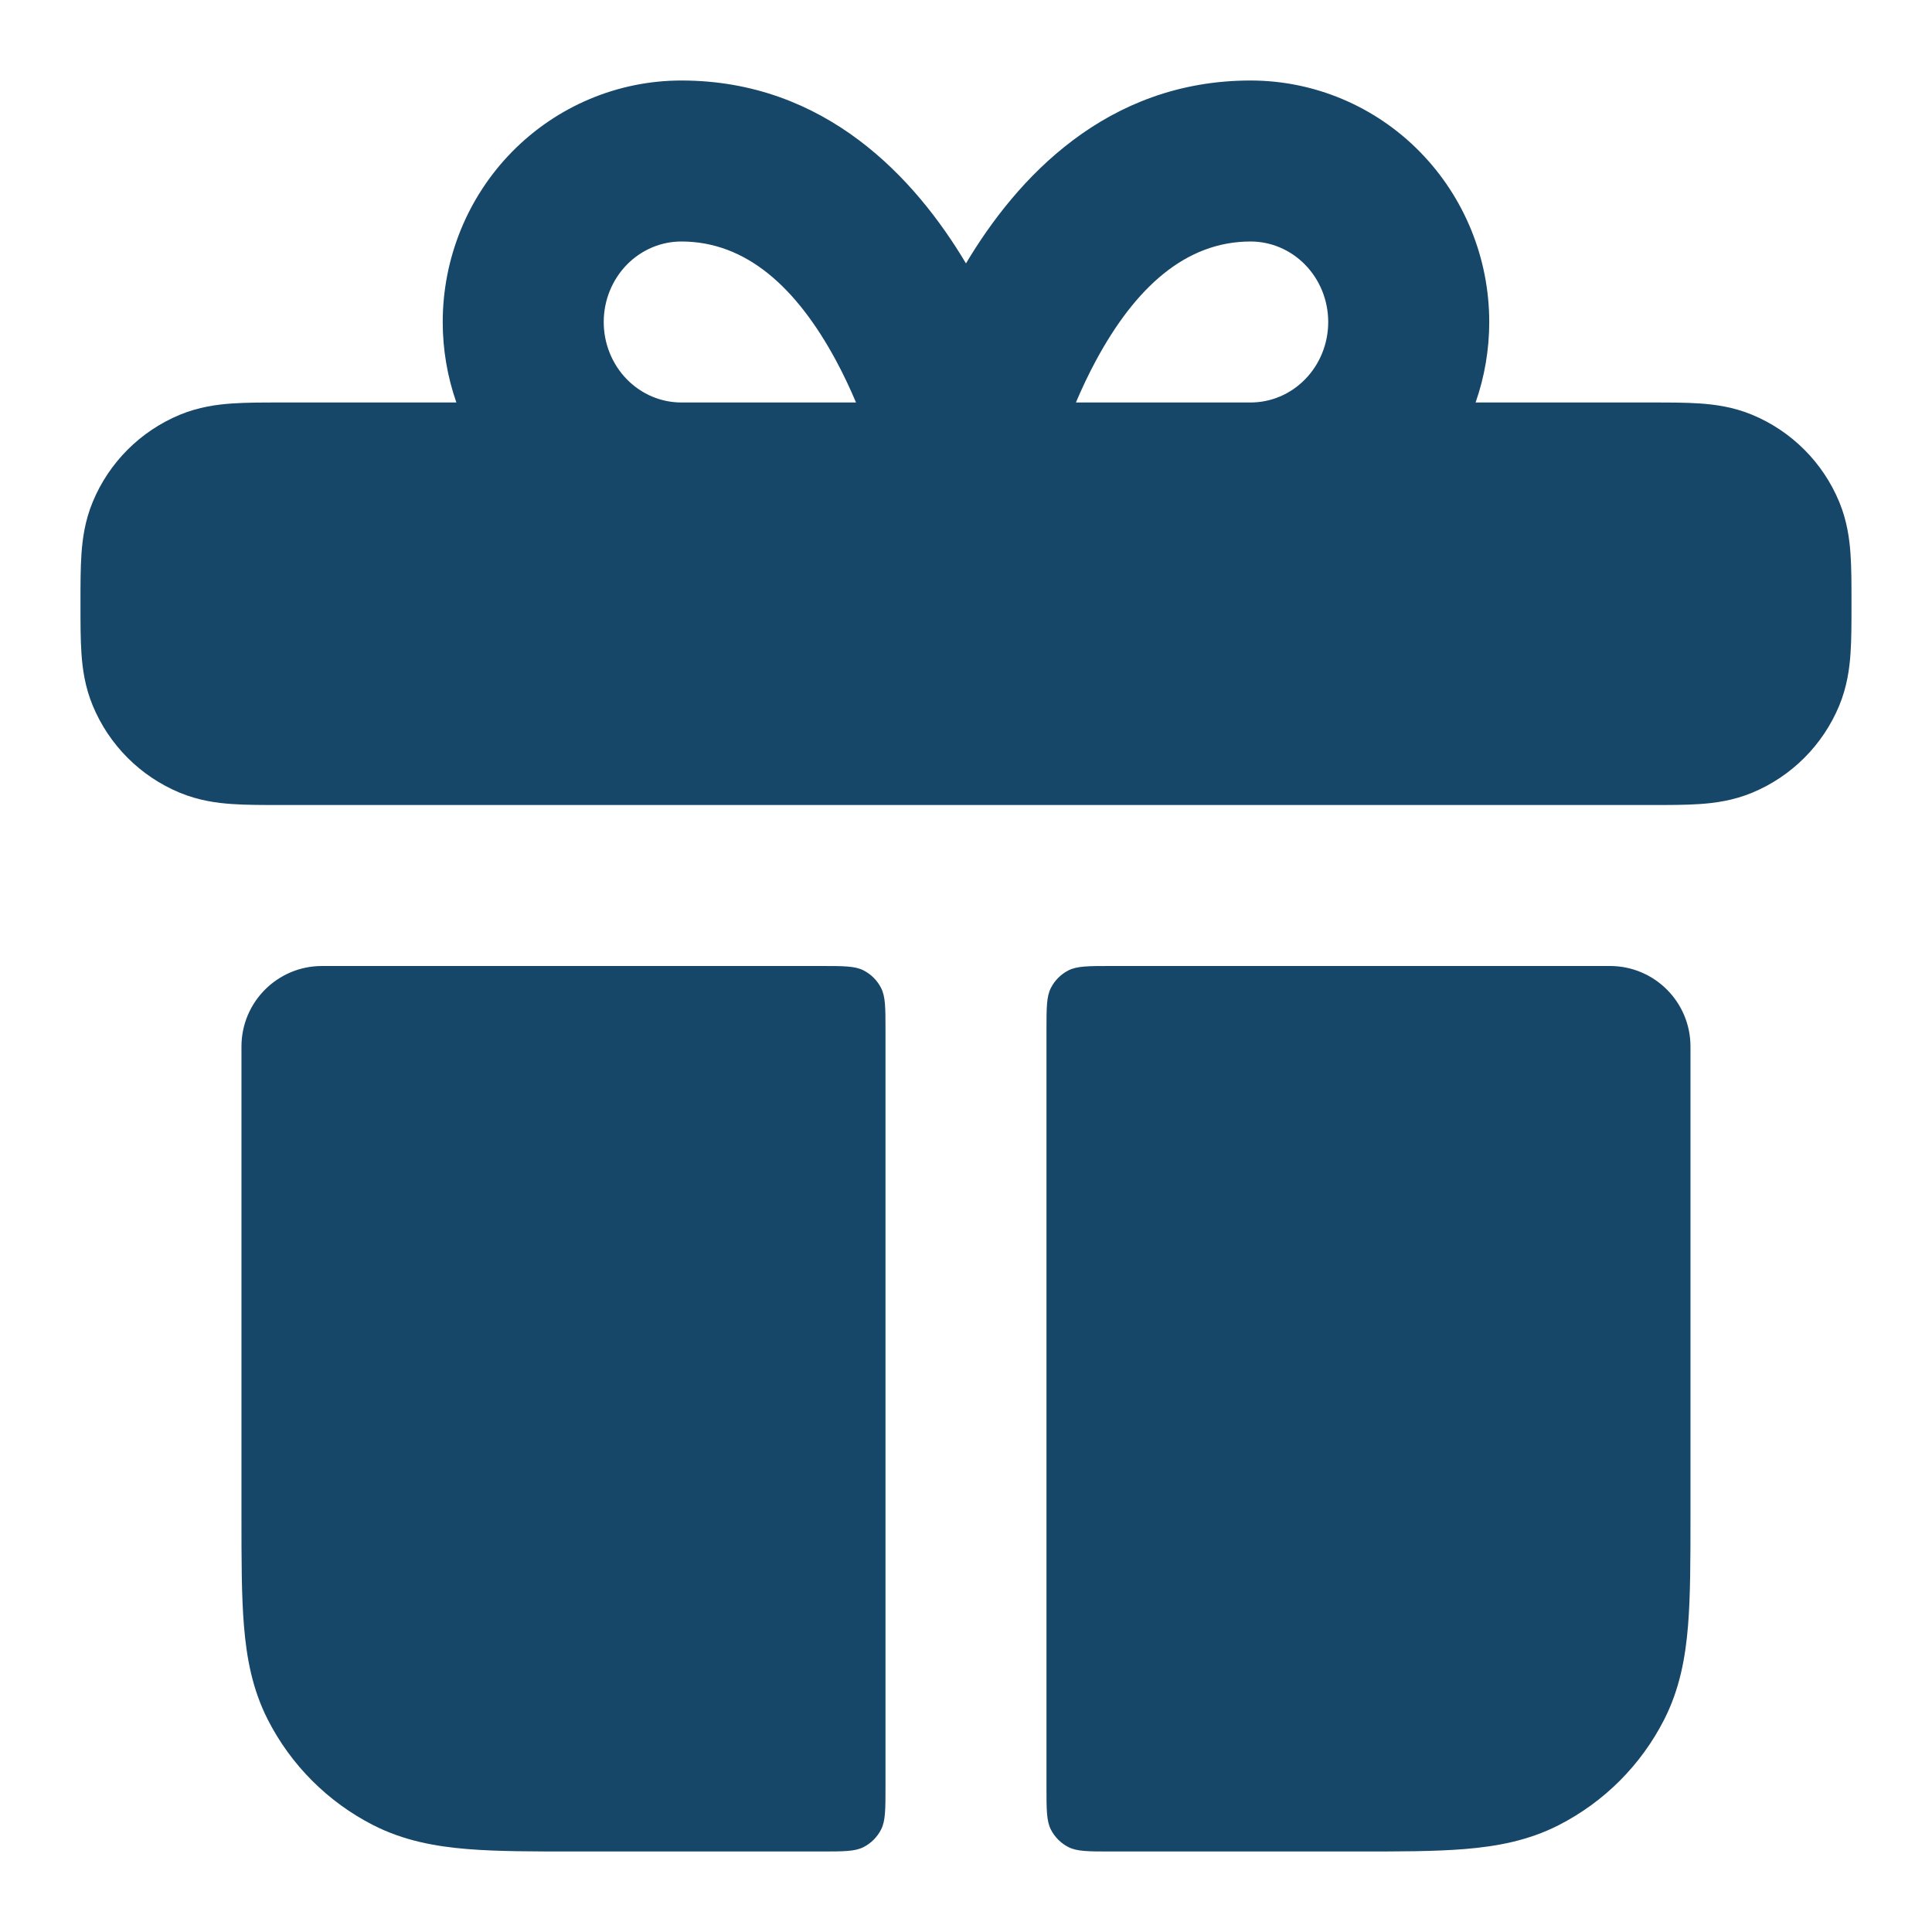
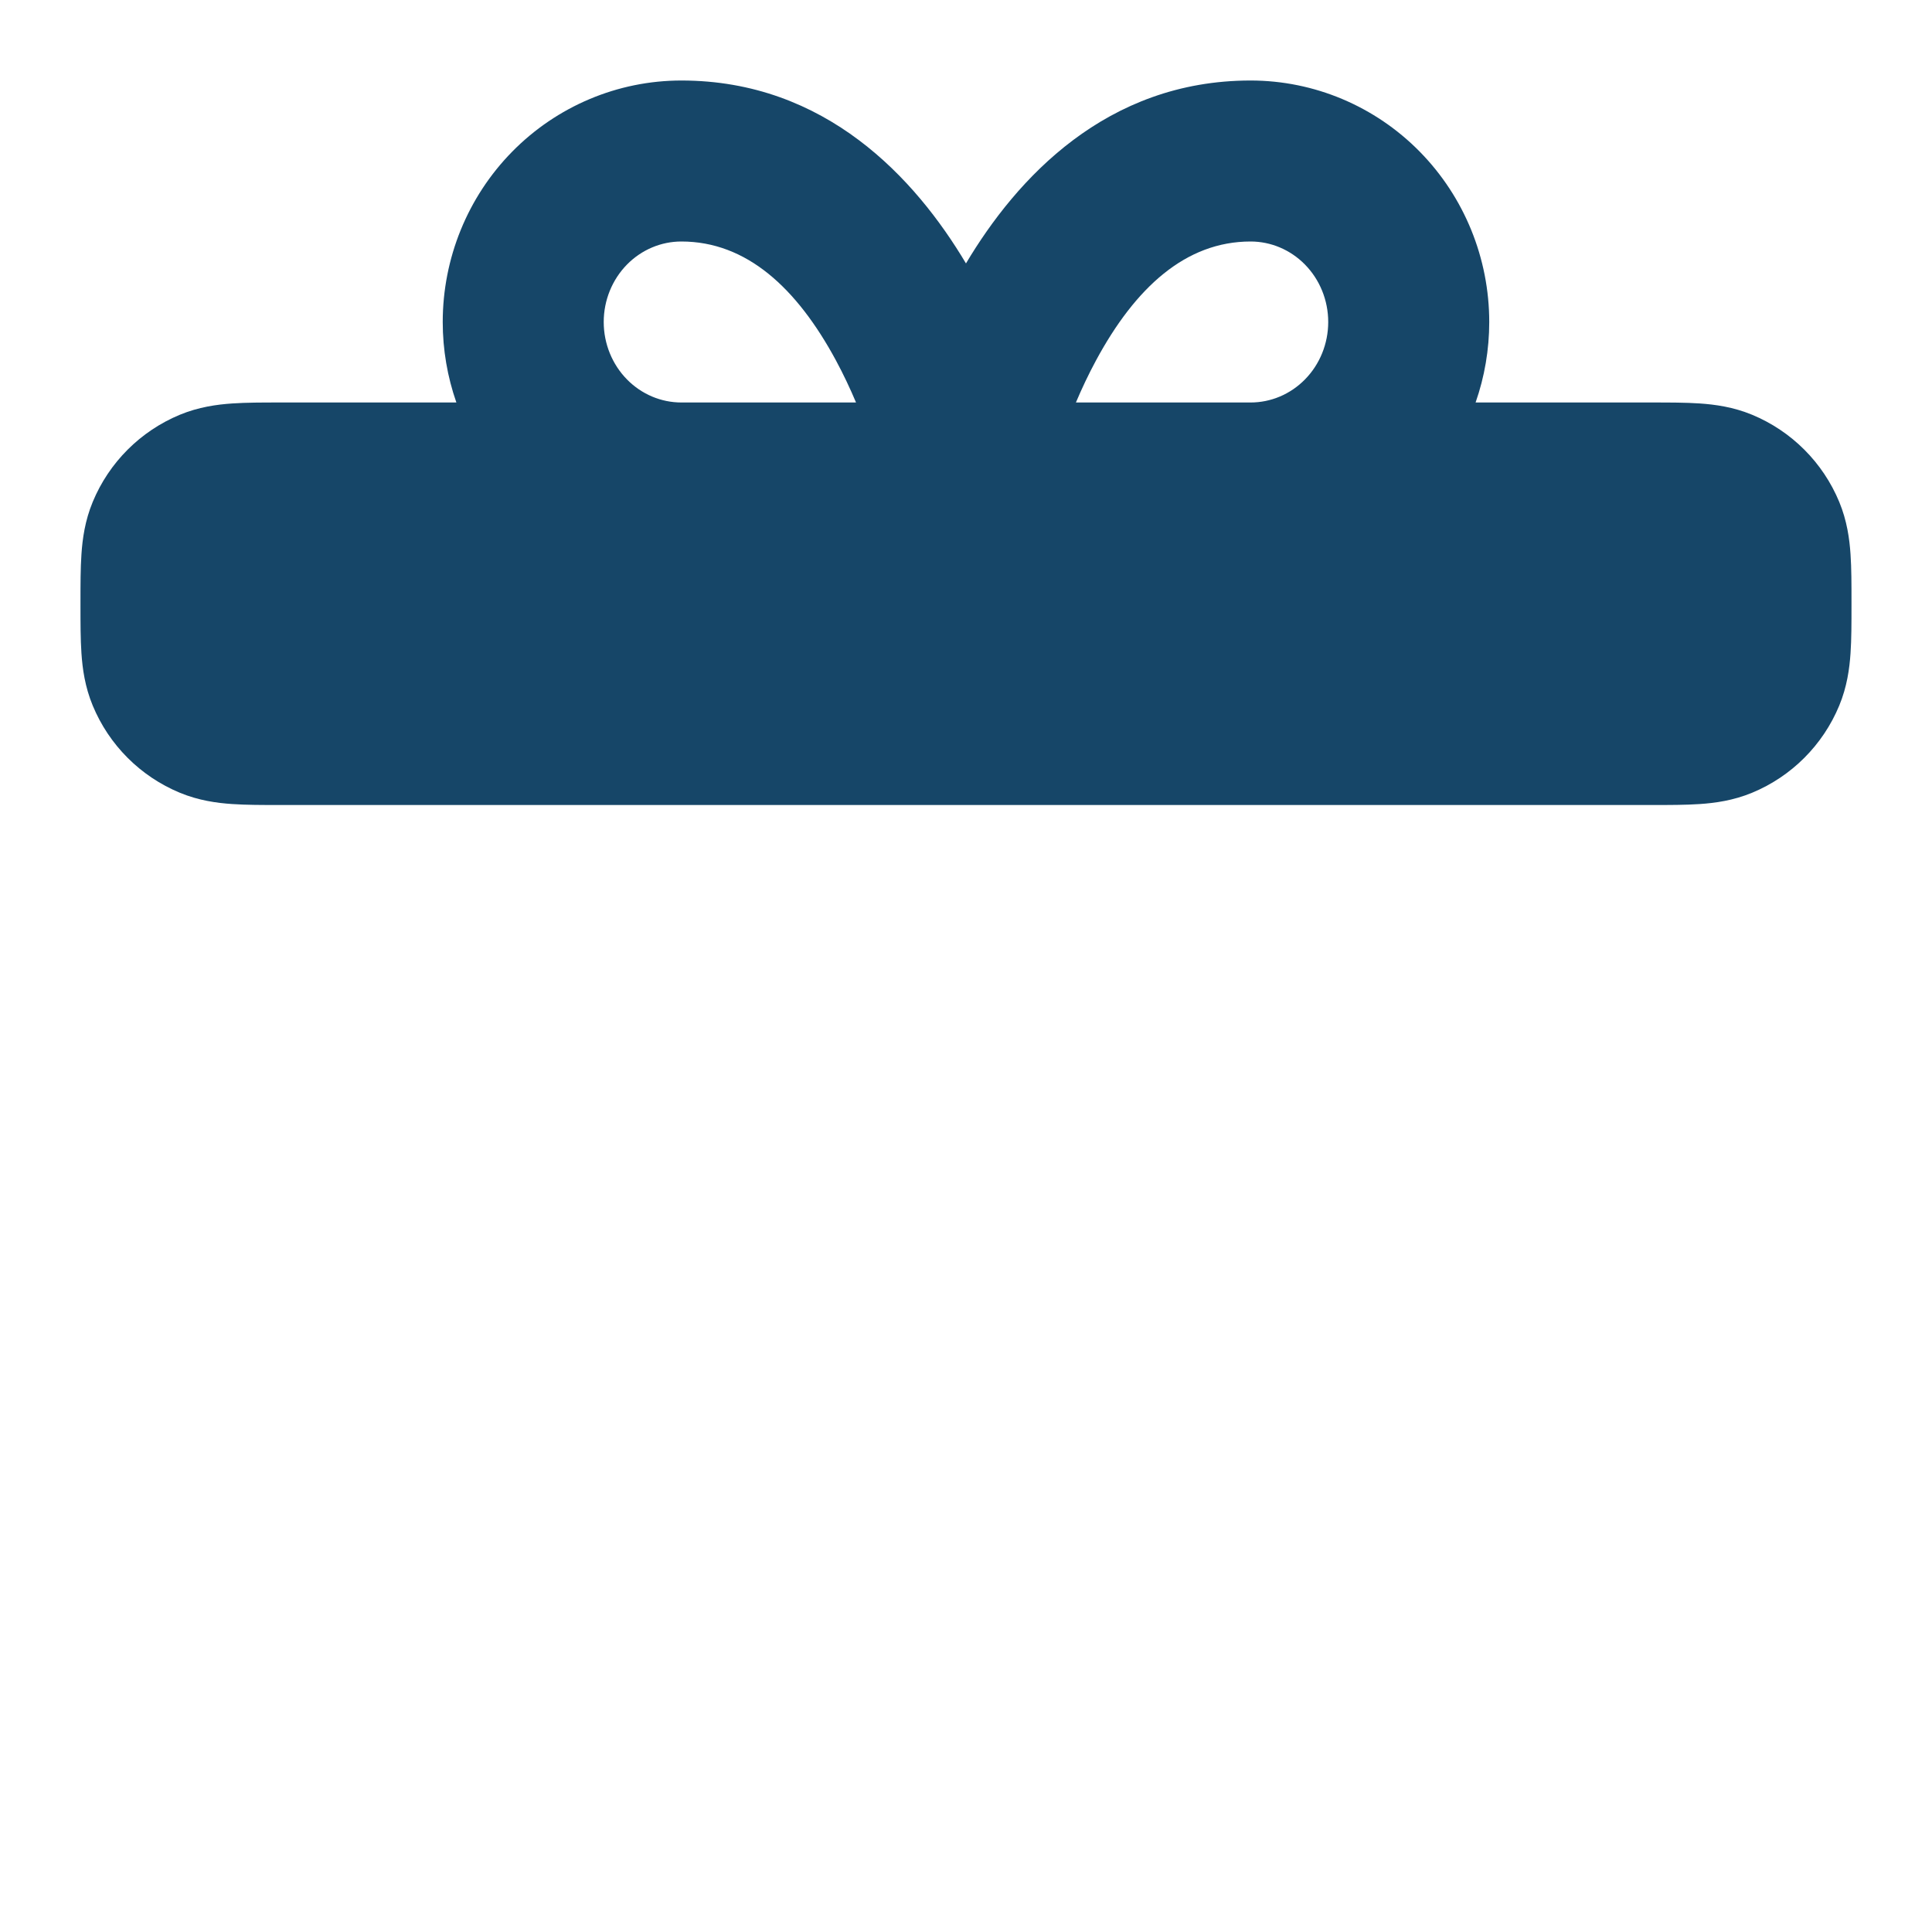
<svg xmlns="http://www.w3.org/2000/svg" width="64" height="64" viewBox="0 0 64 64" fill="none">
  <path fill-rule="evenodd" clip-rule="evenodd" d="M15.118 13.333C14.821 12.484 14.666 11.582 14.666 10.667C14.666 8.56 15.487 6.531 16.964 5.027C18.443 3.522 20.459 2.667 22.571 2.667C27.357 2.667 30.326 5.916 31.999 8.726C33.673 5.916 36.642 2.667 41.428 2.667C43.54 2.667 45.556 3.522 47.034 5.027C48.511 6.531 49.333 8.56 49.333 10.667C49.333 11.582 49.178 12.484 48.881 13.333L54.737 13.333C55.297 13.333 55.842 13.333 56.307 13.365C56.814 13.4 57.416 13.481 58.04 13.739C59.347 14.281 60.385 15.319 60.927 16.626C61.185 17.25 61.267 17.852 61.301 18.36C61.333 18.823 61.333 19.369 61.333 19.929V20.071C61.333 20.631 61.333 21.177 61.301 21.641C61.267 22.148 61.185 22.75 60.927 23.374C60.385 24.681 59.347 25.72 58.04 26.261C57.416 26.519 56.814 26.601 56.307 26.635C55.842 26.667 55.297 26.667 54.737 26.667H9.262C8.702 26.667 8.156 26.667 7.692 26.635C7.184 26.601 6.582 26.519 5.958 26.261C4.652 25.72 3.613 24.681 3.072 23.374C2.813 22.75 2.732 22.148 2.698 21.641C2.666 21.177 2.666 20.631 2.666 20.071V19.929C2.666 19.369 2.666 18.823 2.698 18.36C2.732 17.852 2.813 17.25 3.072 16.626C3.613 15.319 4.652 14.281 5.958 13.739C6.583 13.481 7.184 13.4 7.692 13.365C8.156 13.333 8.702 13.333 9.262 13.333L15.118 13.333ZM22.571 8C21.904 8 21.256 8.269 20.769 8.764C20.282 9.261 19.999 9.944 19.999 10.667C19.999 11.389 20.282 12.073 20.769 12.569C21.256 13.064 21.904 13.333 22.571 13.333H28.357C28.164 12.877 27.942 12.403 27.689 11.934C26.393 9.536 24.73 8 22.571 8ZM35.641 13.333C35.834 12.877 36.056 12.403 36.31 11.934C37.605 9.536 39.269 8 41.428 8C42.094 8 42.743 8.269 43.229 8.764C43.717 9.261 43.999 9.944 43.999 10.667C43.999 11.389 43.717 12.073 43.229 12.569C42.743 13.064 42.094 13.333 41.428 13.333H35.641Z" fill="#164668" />
-   <path d="M7.999 34.667C7.999 33.194 9.193 32 10.666 32H27.199C27.946 32 28.32 32 28.605 32.145C28.856 32.273 29.059 32.477 29.187 32.728C29.333 33.013 29.333 33.387 29.333 34.133V59.2C29.333 59.947 29.333 60.32 29.187 60.605C29.059 60.856 28.856 61.06 28.605 61.188C28.32 61.333 27.946 61.333 27.199 61.333H19.096C17.691 61.334 16.478 61.334 15.479 61.252C14.425 61.166 13.377 60.976 12.367 60.462C10.862 59.694 9.638 58.471 8.871 56.965C8.357 55.956 8.167 54.908 8.081 53.853C7.999 52.855 7.999 51.642 7.999 50.236L7.999 34.667Z" fill="#164668" />
-   <path d="M48.519 61.252C47.521 61.334 46.308 61.334 44.902 61.333H36.799C36.053 61.333 35.679 61.333 35.394 61.188C35.143 61.06 34.939 60.856 34.811 60.605C34.666 60.32 34.666 59.947 34.666 59.2V34.133C34.666 33.387 34.666 33.013 34.811 32.728C34.939 32.477 35.143 32.273 35.394 32.145C35.679 32 36.053 32 36.799 32H53.333C54.806 32 55.999 33.194 55.999 34.667V50.236C55.999 51.642 55.999 52.855 55.918 53.853C55.832 54.908 55.642 55.956 55.127 56.965C54.36 58.471 53.137 59.694 51.631 60.462C50.622 60.976 49.574 61.166 48.519 61.252Z" fill="#164668" />
</svg>